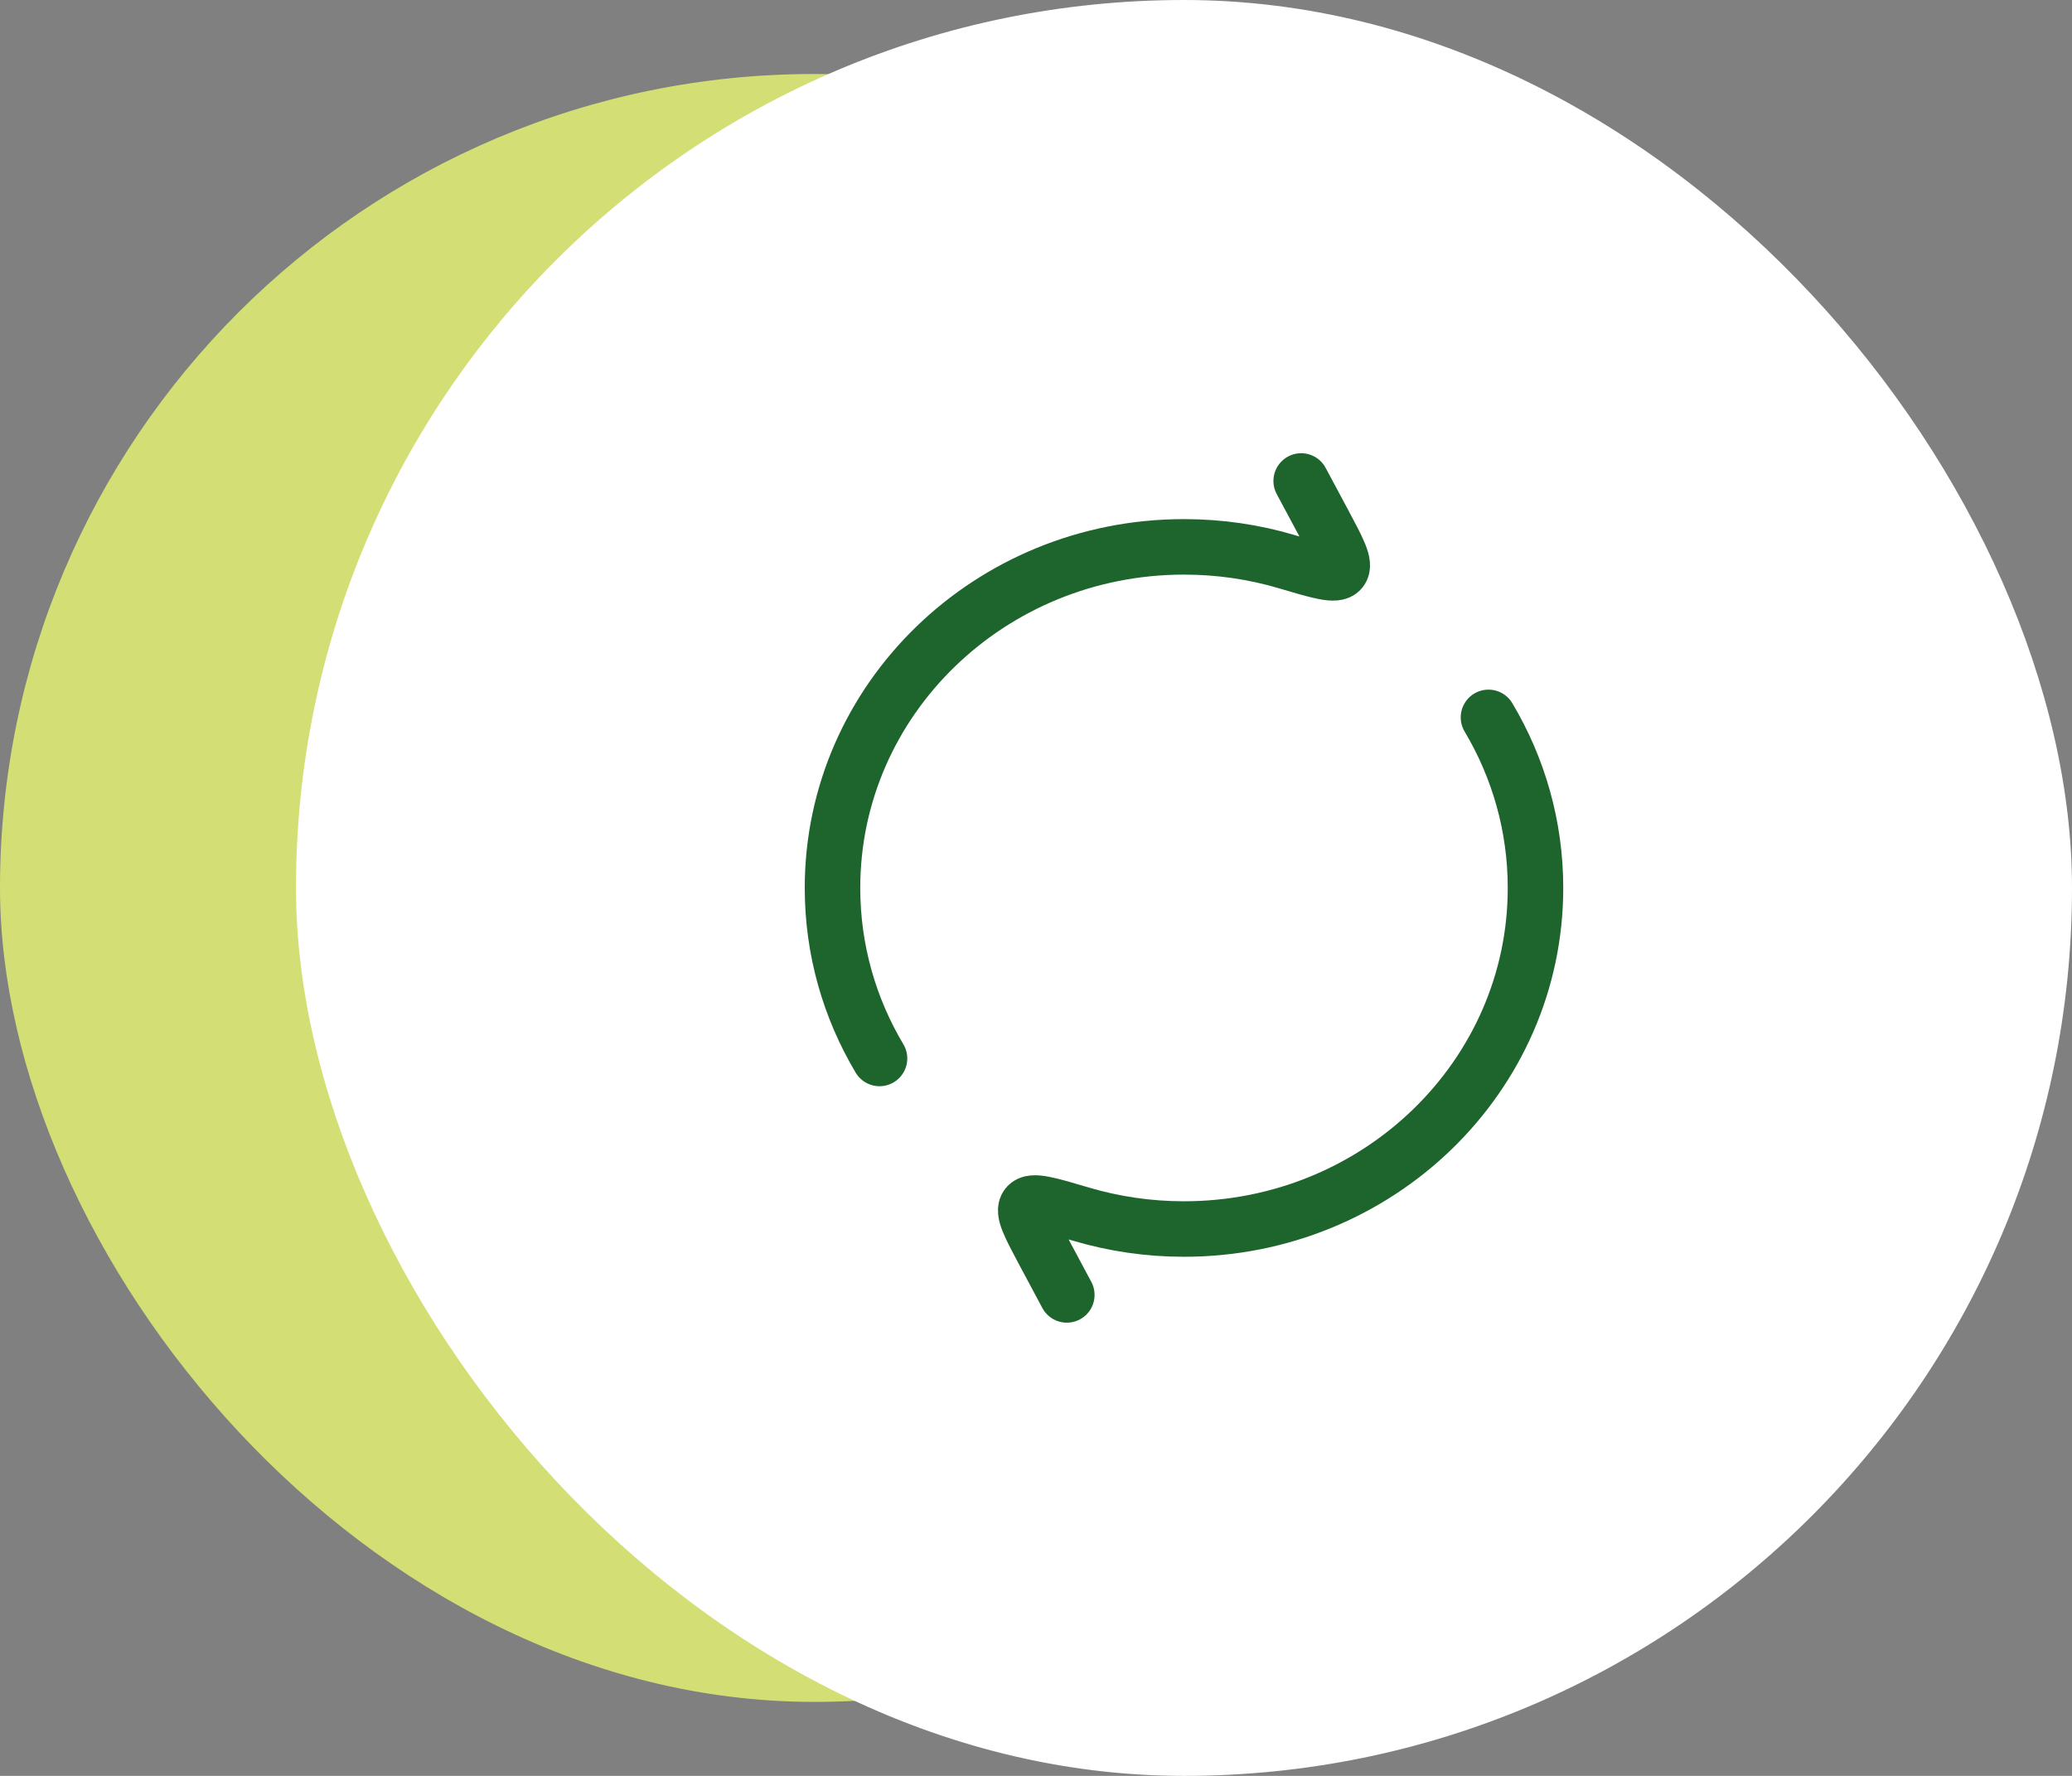
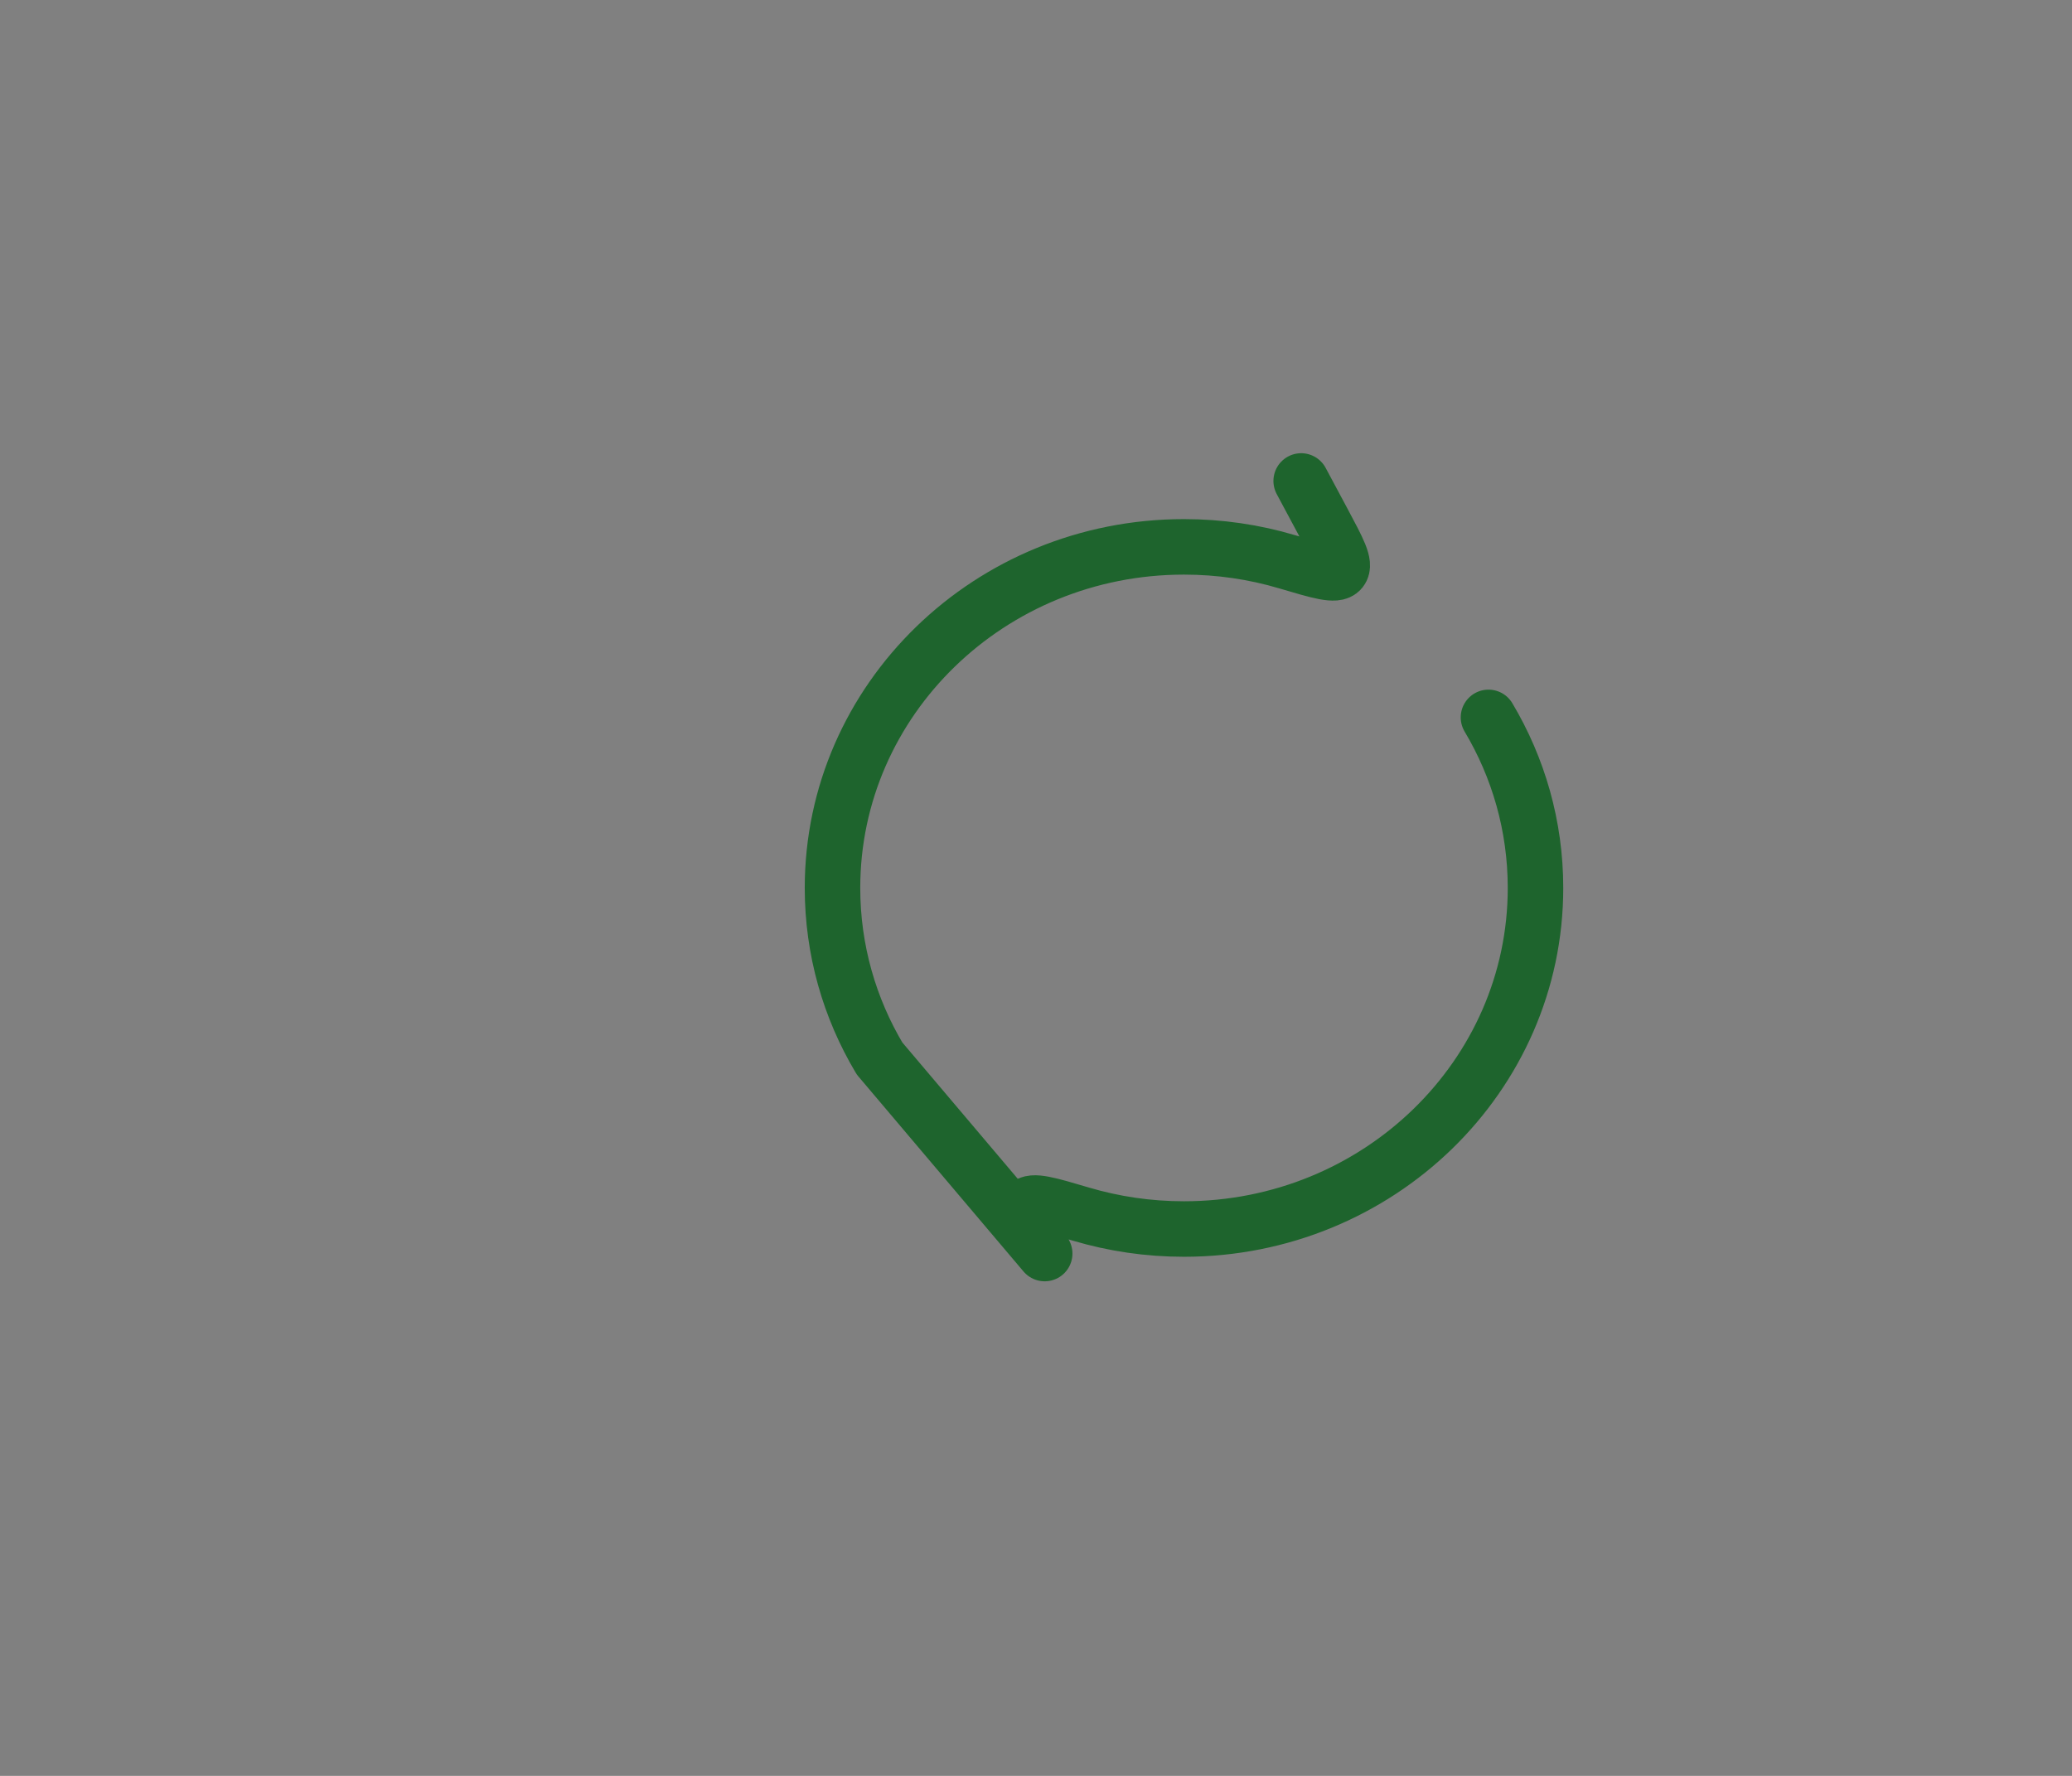
<svg xmlns="http://www.w3.org/2000/svg" width="56" height="48" viewBox="0 0 56 48" fill="none">
  <rect x="0" y="0" width="56" height="48" fill="#808080" stroke="none" />
-   <rect y="2" width="44" height="44" rx="22" fill="#D3DE74" />
-   <rect x="8" width="48" height="48" rx="24" fill="white" />
-   <path d="M35.167 13L35.765 14.117C36.169 14.873 36.371 15.251 36.237 15.413C36.104 15.575 35.663 15.444 34.783 15.183C33.903 14.921 32.968 14.781 32 14.781C26.753 14.781 22.5 18.908 22.5 24C22.5 25.679 22.963 27.253 23.771 28.609M28.833 35L28.235 33.882C27.831 33.126 27.629 32.748 27.763 32.587C27.896 32.425 28.337 32.556 29.217 32.817C30.097 33.078 31.032 33.219 32 33.219C37.247 33.219 41.5 29.091 41.5 24C41.5 22.321 41.037 20.746 40.229 19.39" stroke="#1E642D" stroke-width="1.5" stroke-linecap="round" stroke-linejoin="round" />
+   <path d="M35.167 13L35.765 14.117C36.169 14.873 36.371 15.251 36.237 15.413C36.104 15.575 35.663 15.444 34.783 15.183C33.903 14.921 32.968 14.781 32 14.781C26.753 14.781 22.5 18.908 22.5 24C22.5 25.679 22.963 27.253 23.771 28.609L28.235 33.882C27.831 33.126 27.629 32.748 27.763 32.587C27.896 32.425 28.337 32.556 29.217 32.817C30.097 33.078 31.032 33.219 32 33.219C37.247 33.219 41.5 29.091 41.5 24C41.5 22.321 41.037 20.746 40.229 19.39" stroke="#1E642D" stroke-width="1.5" stroke-linecap="round" stroke-linejoin="round" />
</svg>